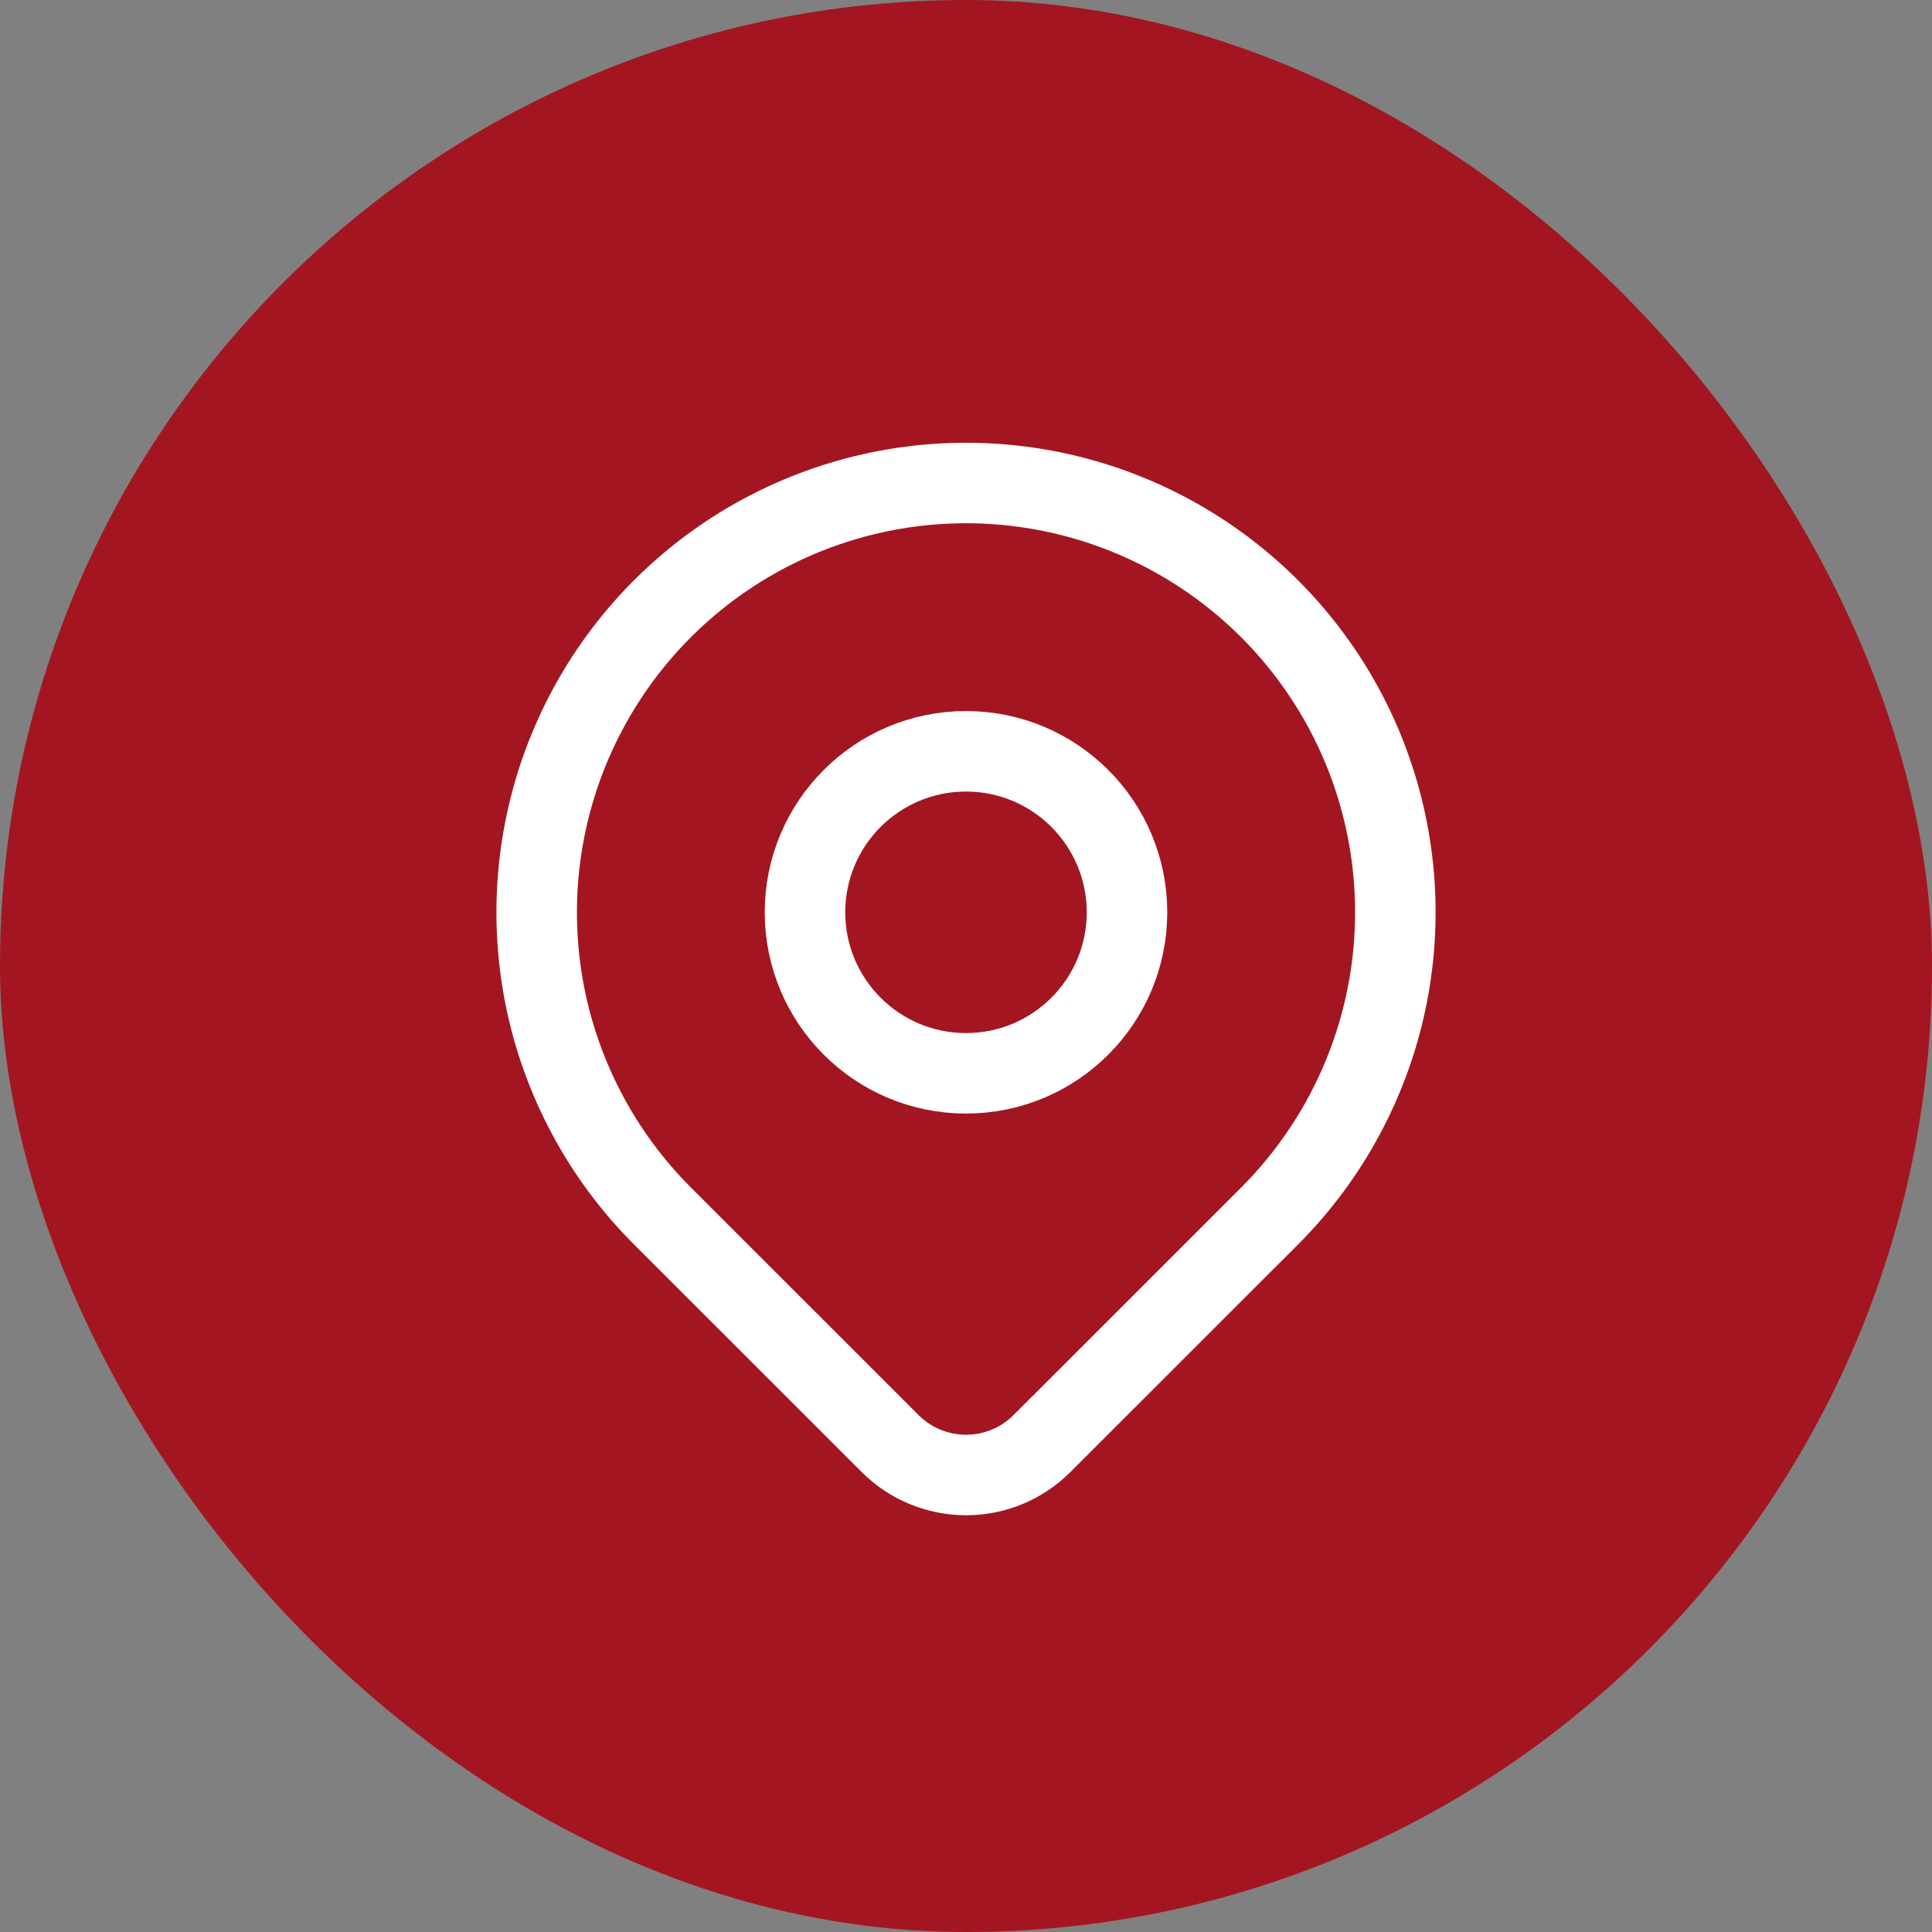
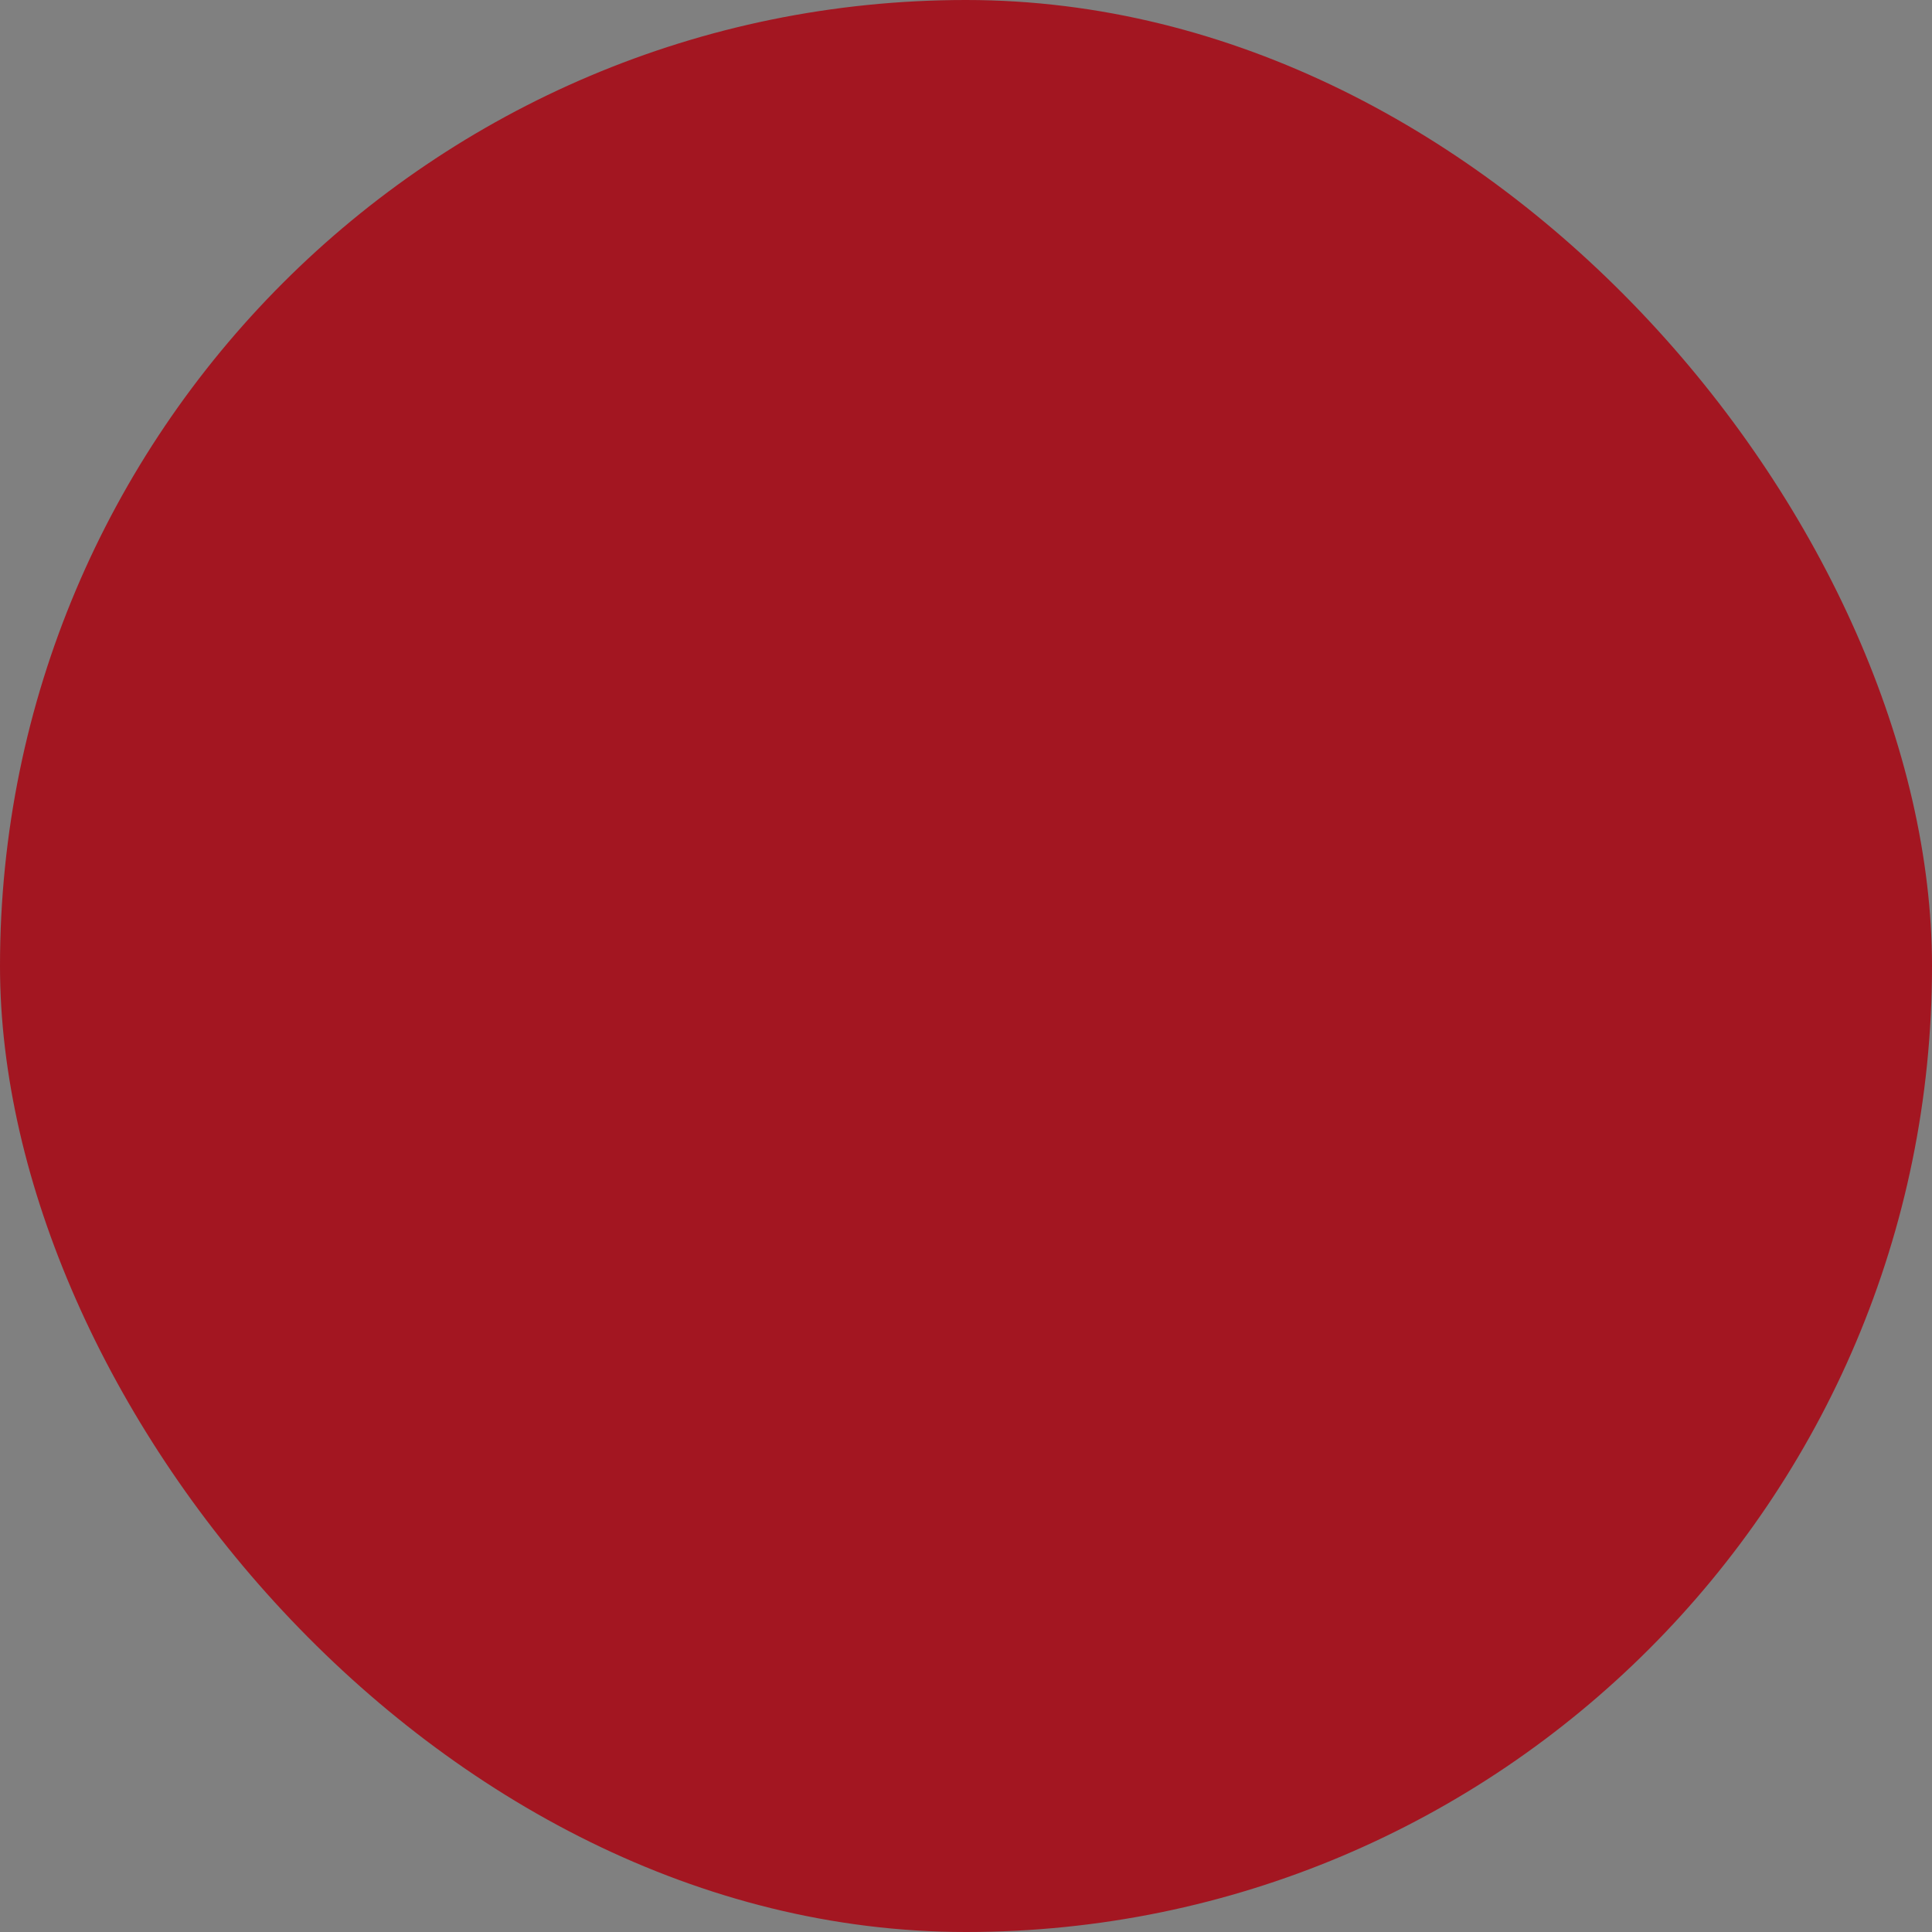
<svg xmlns="http://www.w3.org/2000/svg" width="24" height="24" viewBox="0 0 24 24" fill="none">
  <rect x="0" y="0" width="24" height="24" fill="#808080" stroke="none" />
  <rect width="24" height="24" rx="12" fill="#A31621" />
  <g clip-path="url(#clip0_3333_413638)">
-     <path d="M12 13.333C13.105 13.333 14 12.438 14 11.333C14 10.229 13.105 9.333 12 9.333C10.895 9.333 10 10.229 10 11.333C10 12.438 10.895 13.333 12 13.333Z" stroke="white" stroke-linecap="round" stroke-linejoin="round" />
+     <path d="M12 13.333C13.105 13.333 14 12.438 14 11.333C14 10.229 13.105 9.333 12 9.333C10 12.438 10.895 13.333 12 13.333Z" stroke="white" stroke-linecap="round" stroke-linejoin="round" />
    <path d="M15.772 15.105L12.943 17.933C12.693 18.183 12.354 18.323 12.001 18.323C11.647 18.323 11.308 18.183 11.058 17.933L8.229 15.105C7.483 14.359 6.975 13.409 6.769 12.374C6.564 11.339 6.669 10.267 7.073 9.292C7.477 8.318 8.16 7.485 9.037 6.899C9.914 6.313 10.945 6 12 6C13.055 6 14.086 6.313 14.963 6.899C15.84 7.485 16.524 8.318 16.928 9.292C17.331 10.267 17.437 11.339 17.231 12.374C17.025 13.409 16.517 14.359 15.772 15.105V15.105Z" stroke="white" stroke-linecap="round" stroke-linejoin="round" />
  </g>
  <defs>
    <clipPath id="clip0_3333_413638">
-       <rect width="16" height="16" fill="white" transform="translate(4 4)" />
-     </clipPath>
+       </clipPath>
  </defs>
</svg>